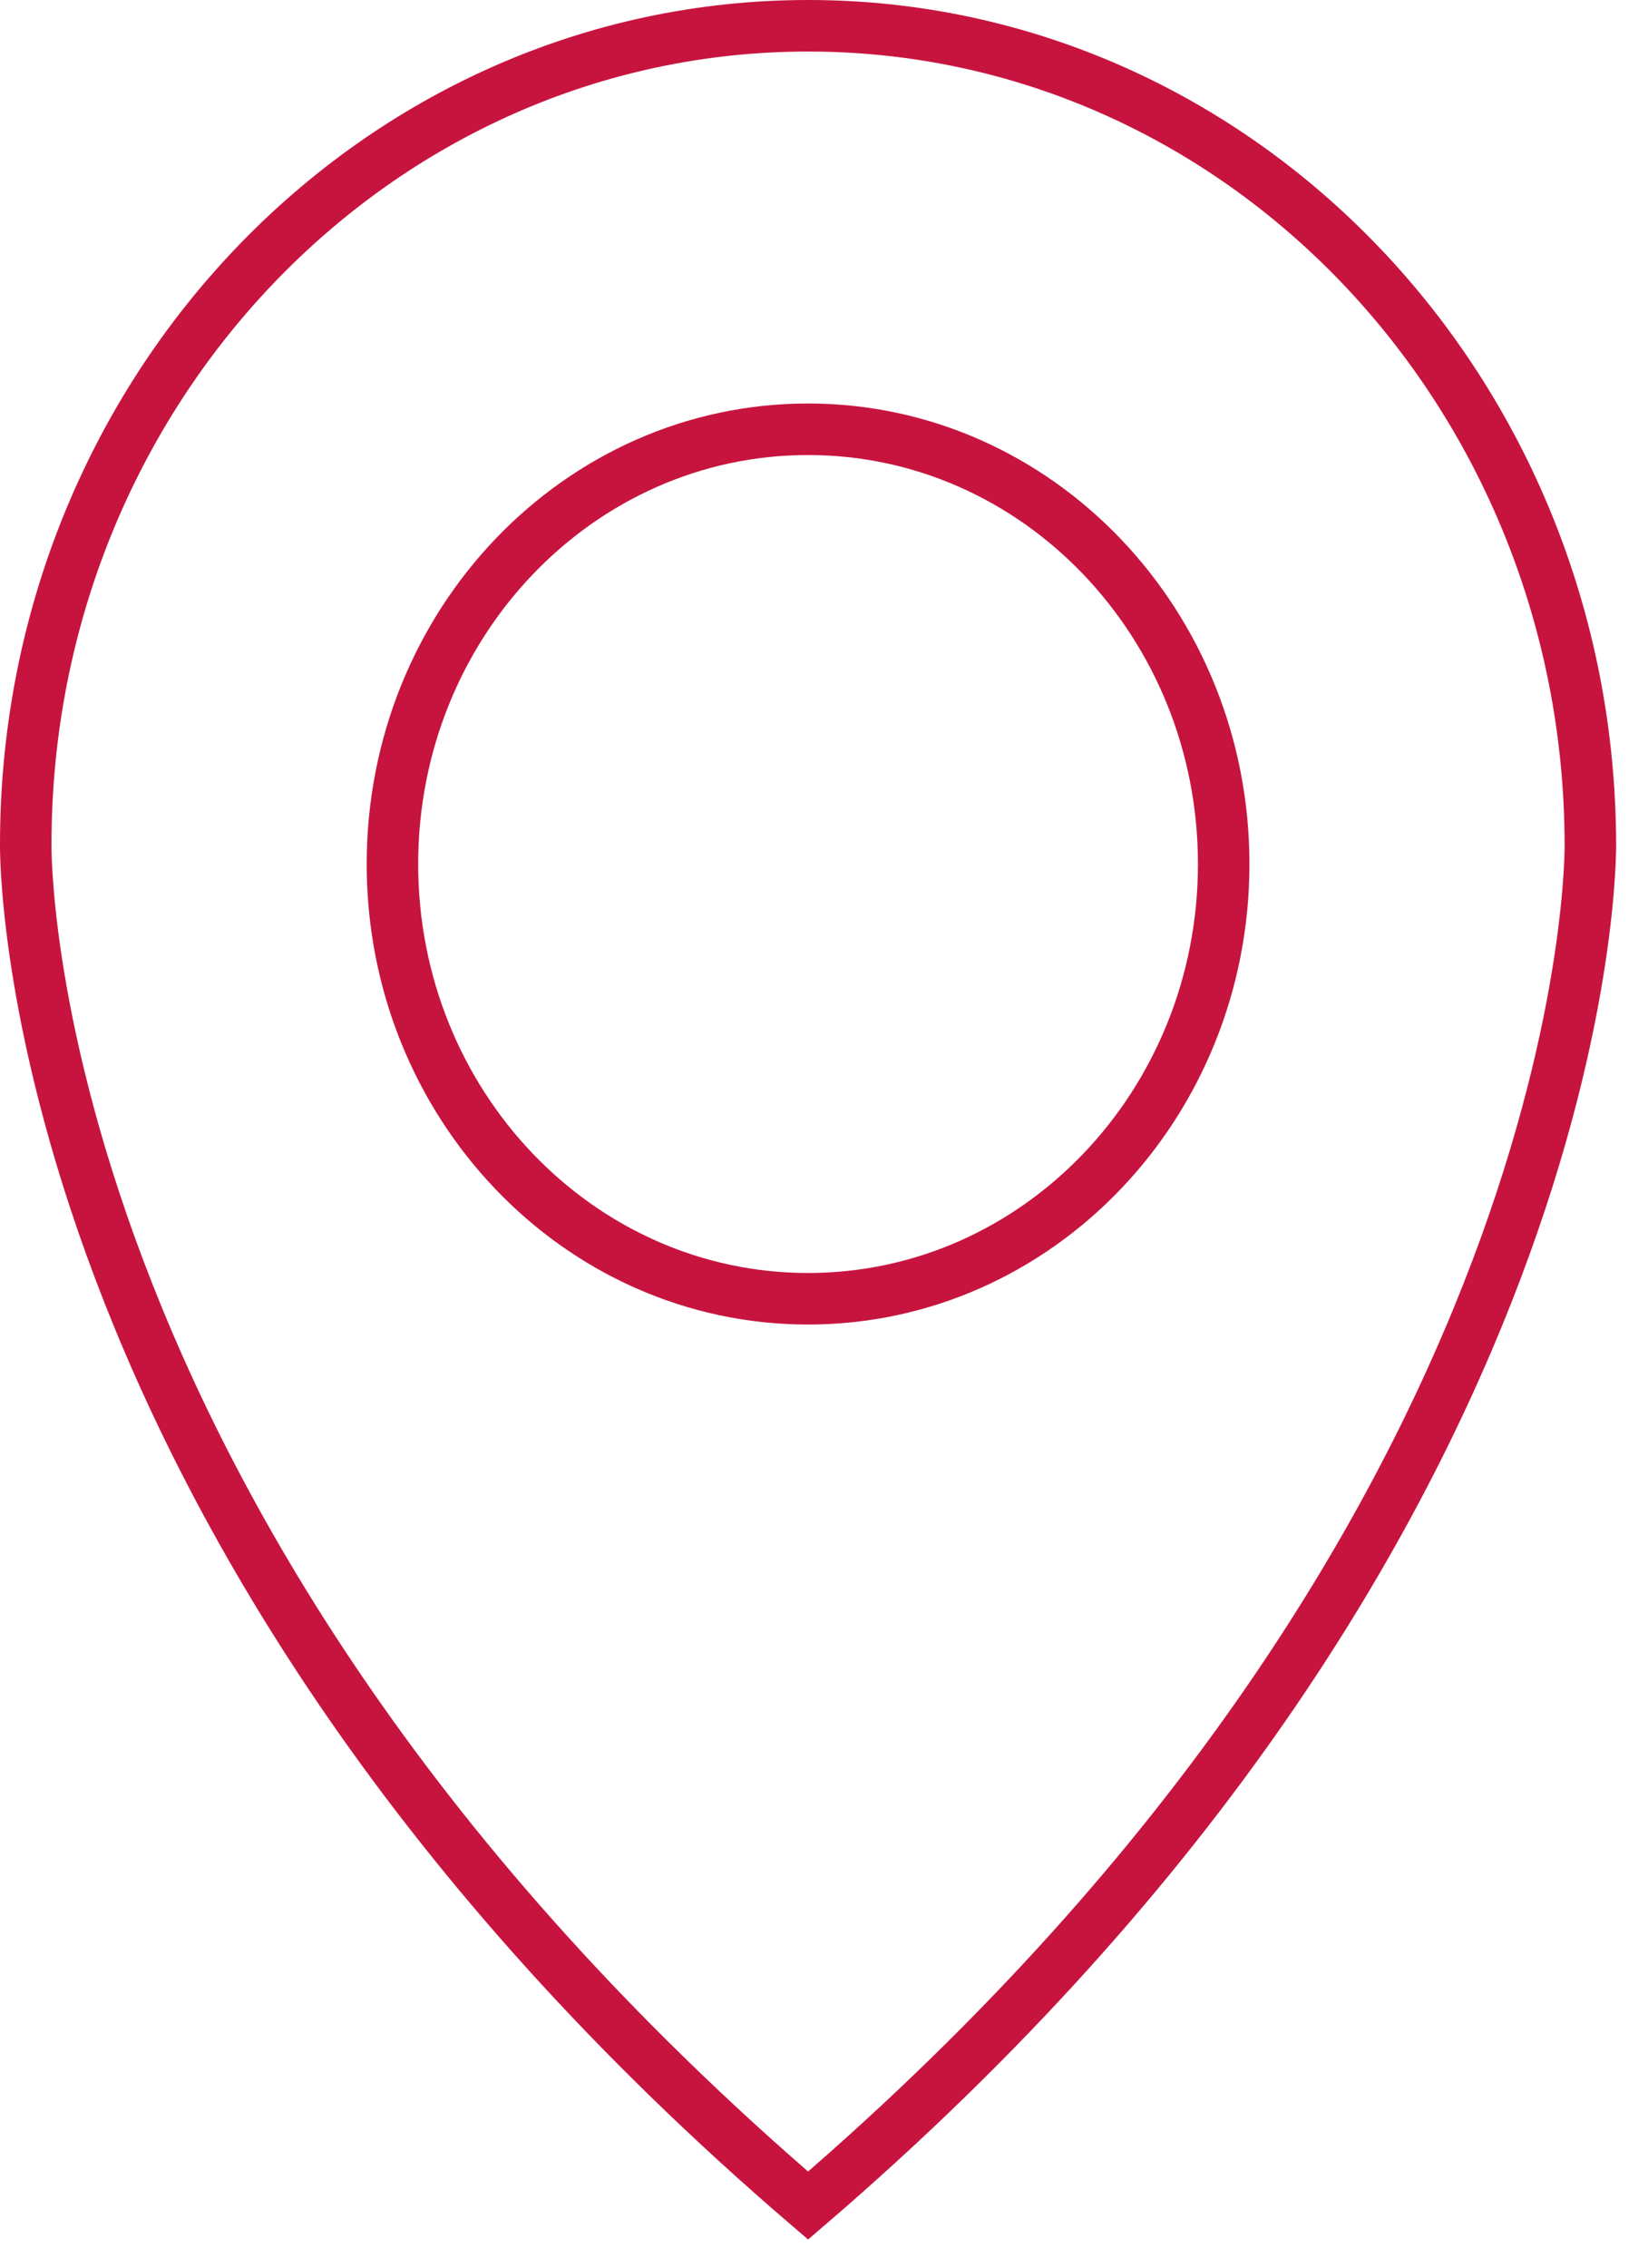
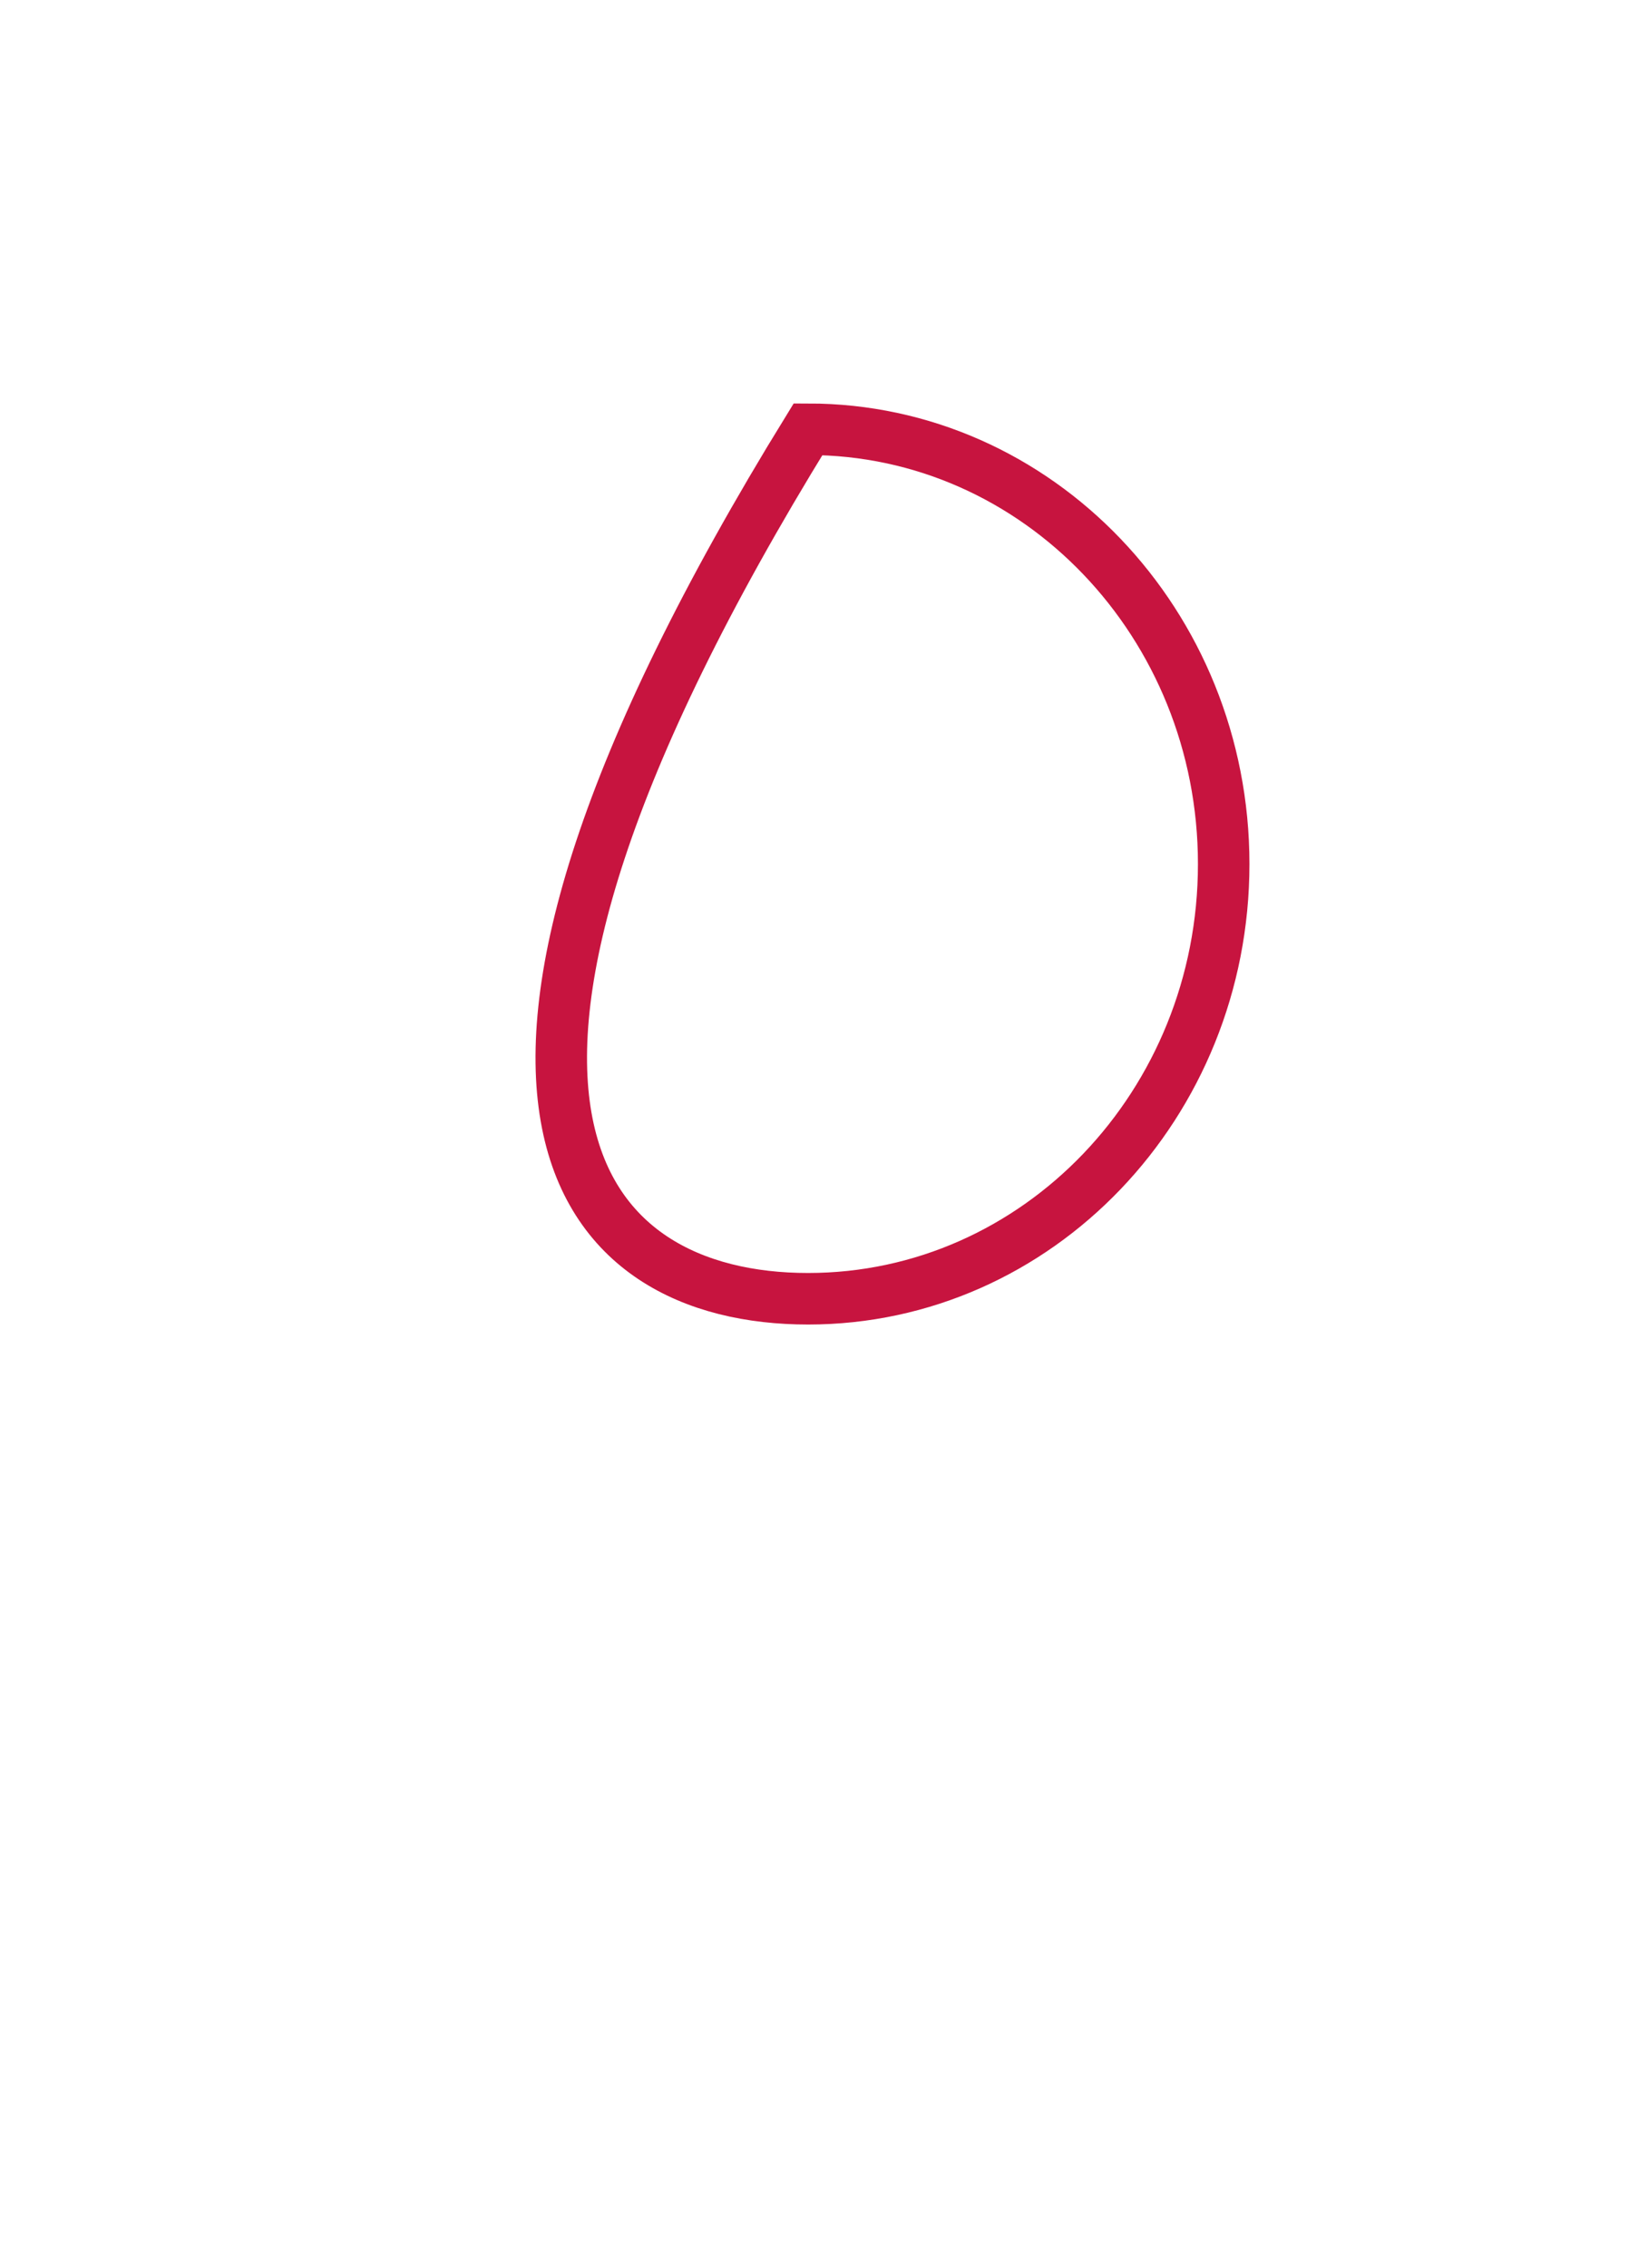
<svg xmlns="http://www.w3.org/2000/svg" fill="none" height="44" viewBox="0 0 32 44" width="32">
-   <path d="M15.691 0.5C7.303 0.5 0.5 7.611 0.5 16.378C0.5 16.378 0.277 29.586 15.691 42.795C31.086 29.586 30.881 16.378 30.881 16.378C30.863 7.611 24.078 0.5 15.691 0.5Z" stroke="#C7143F" stroke-miterlimit="10" />
-   <path d="M15.69 25.2C20.148 25.2 23.761 21.424 23.761 16.765C23.761 12.106 20.148 8.329 15.69 8.329C11.233 8.329 7.62 12.106 7.62 16.765C7.62 21.424 11.233 25.2 15.69 25.2Z" stroke="#C7143F" stroke-miterlimit="10" />
+   <path d="M15.69 25.2C20.148 25.2 23.761 21.424 23.761 16.765C23.761 12.106 20.148 8.329 15.69 8.329C7.62 21.424 11.233 25.2 15.69 25.2Z" stroke="#C7143F" stroke-miterlimit="10" />
</svg>